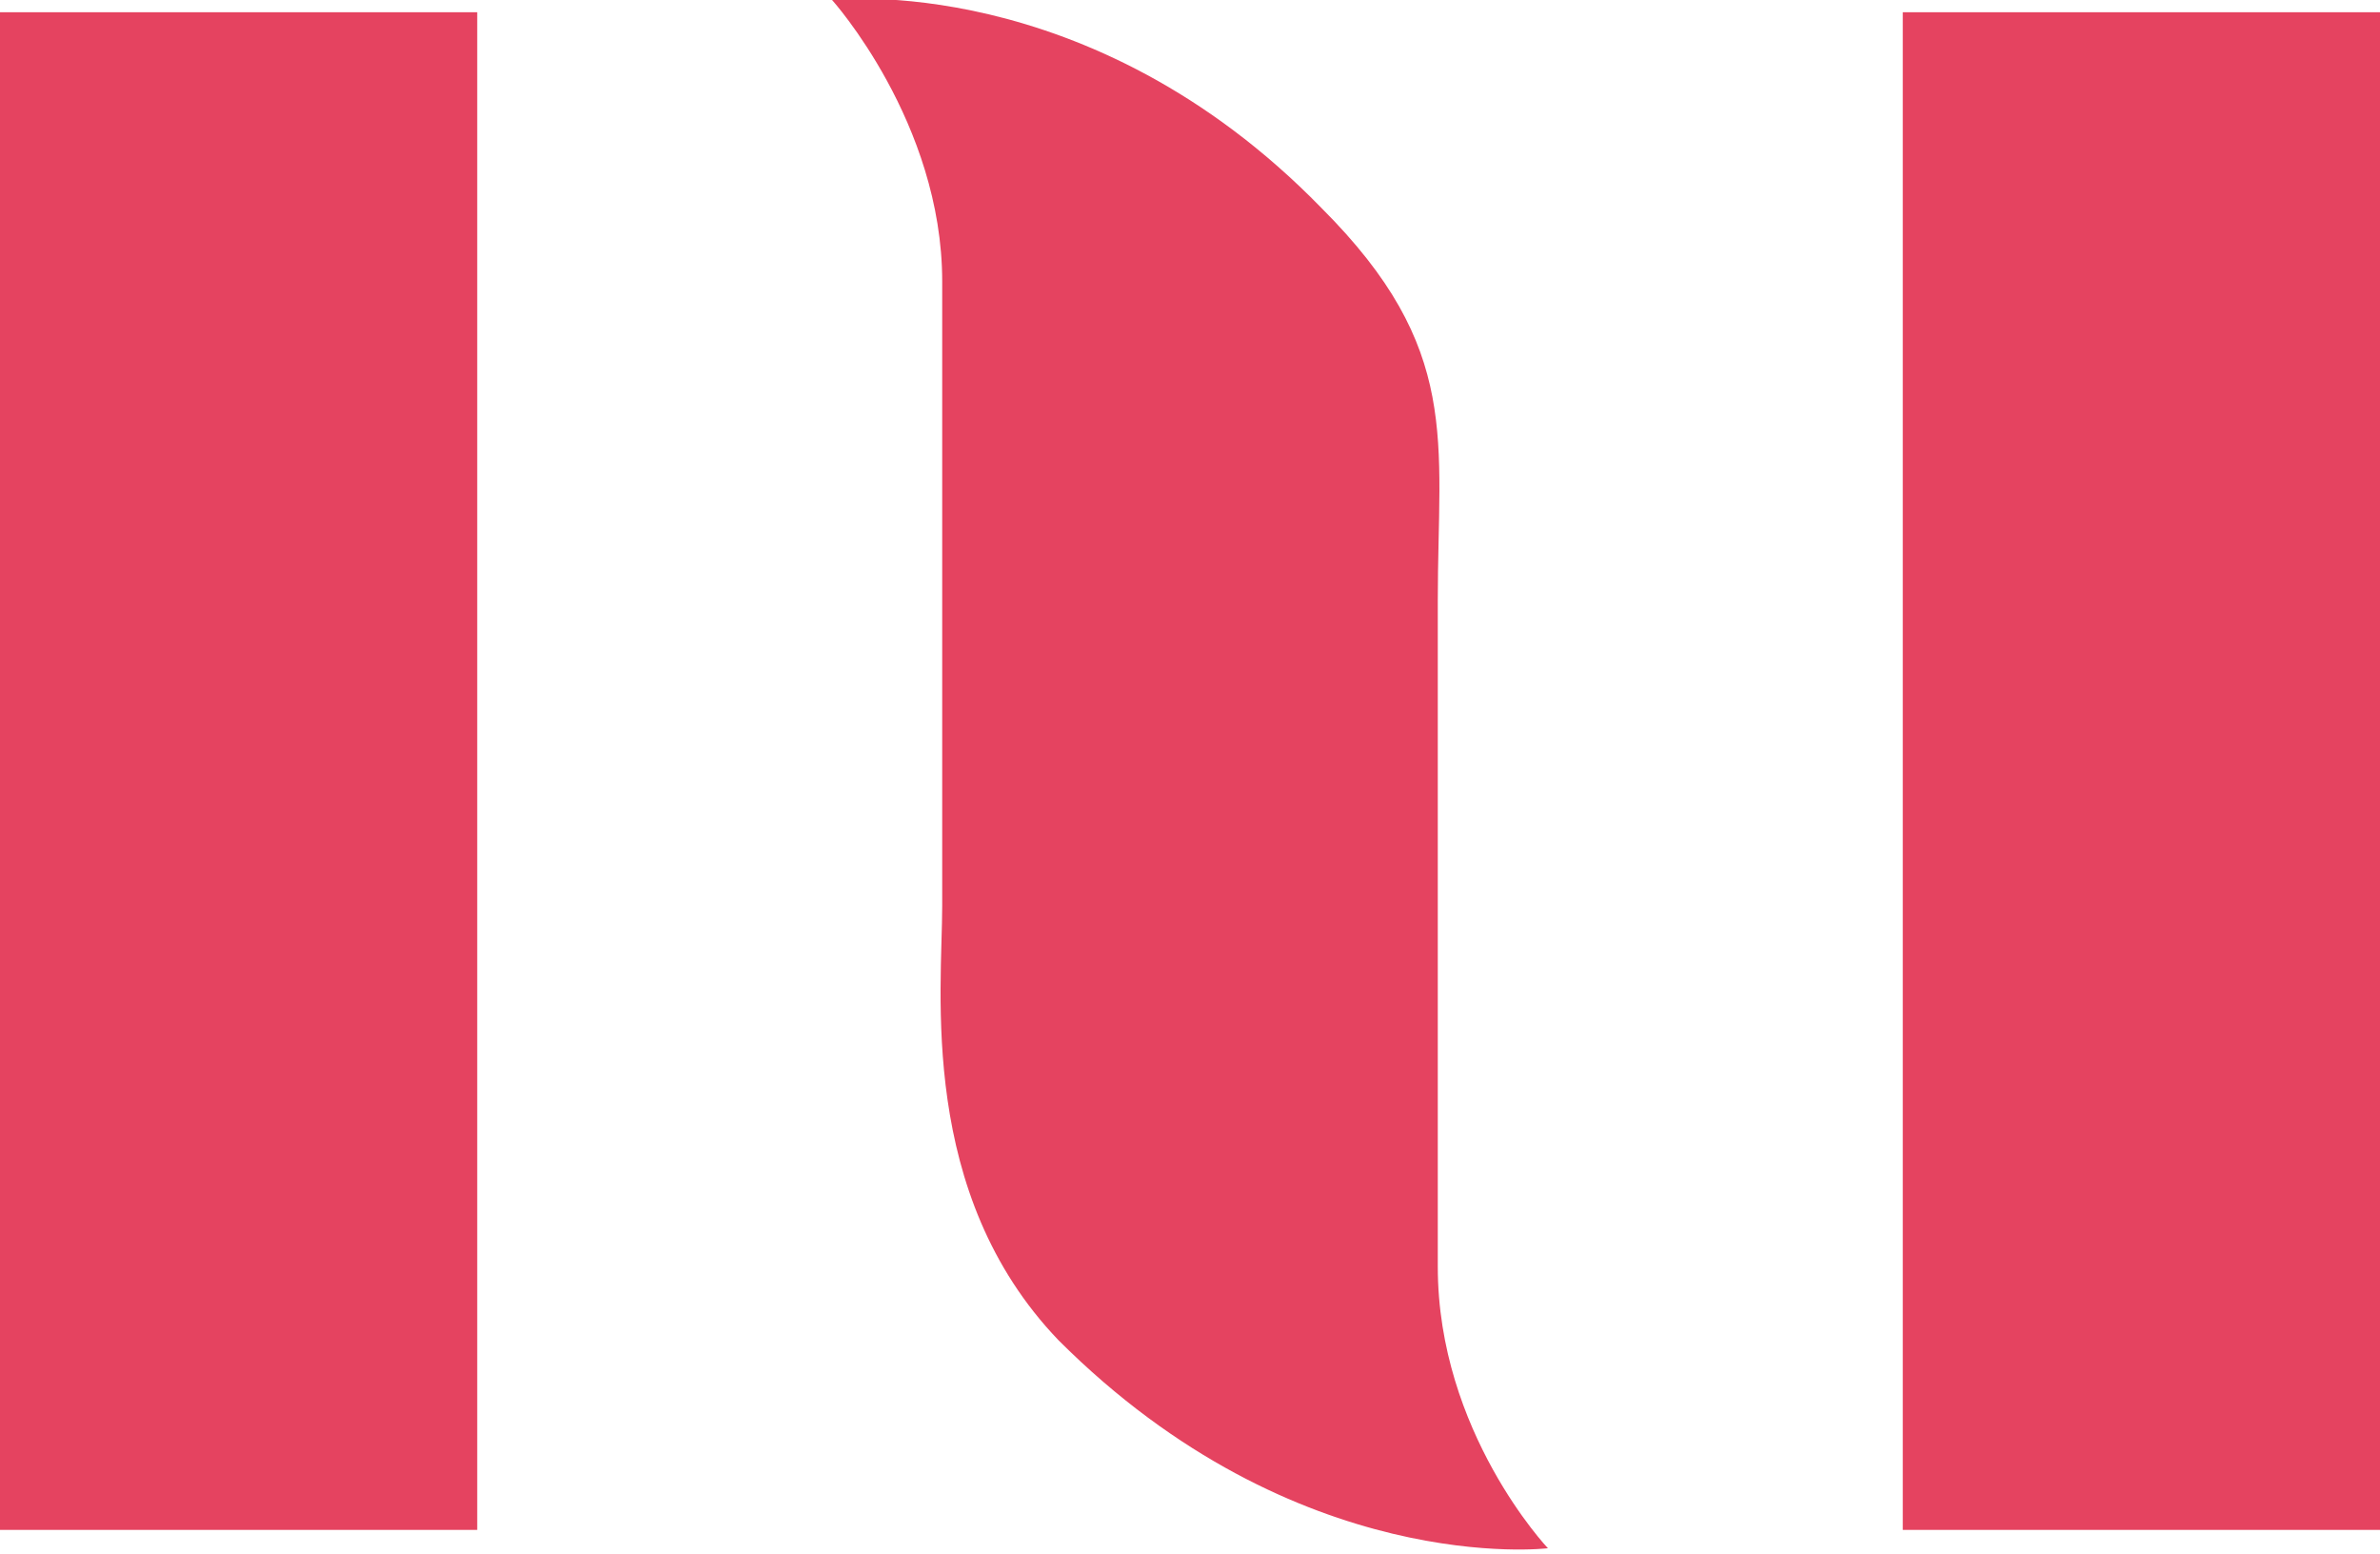
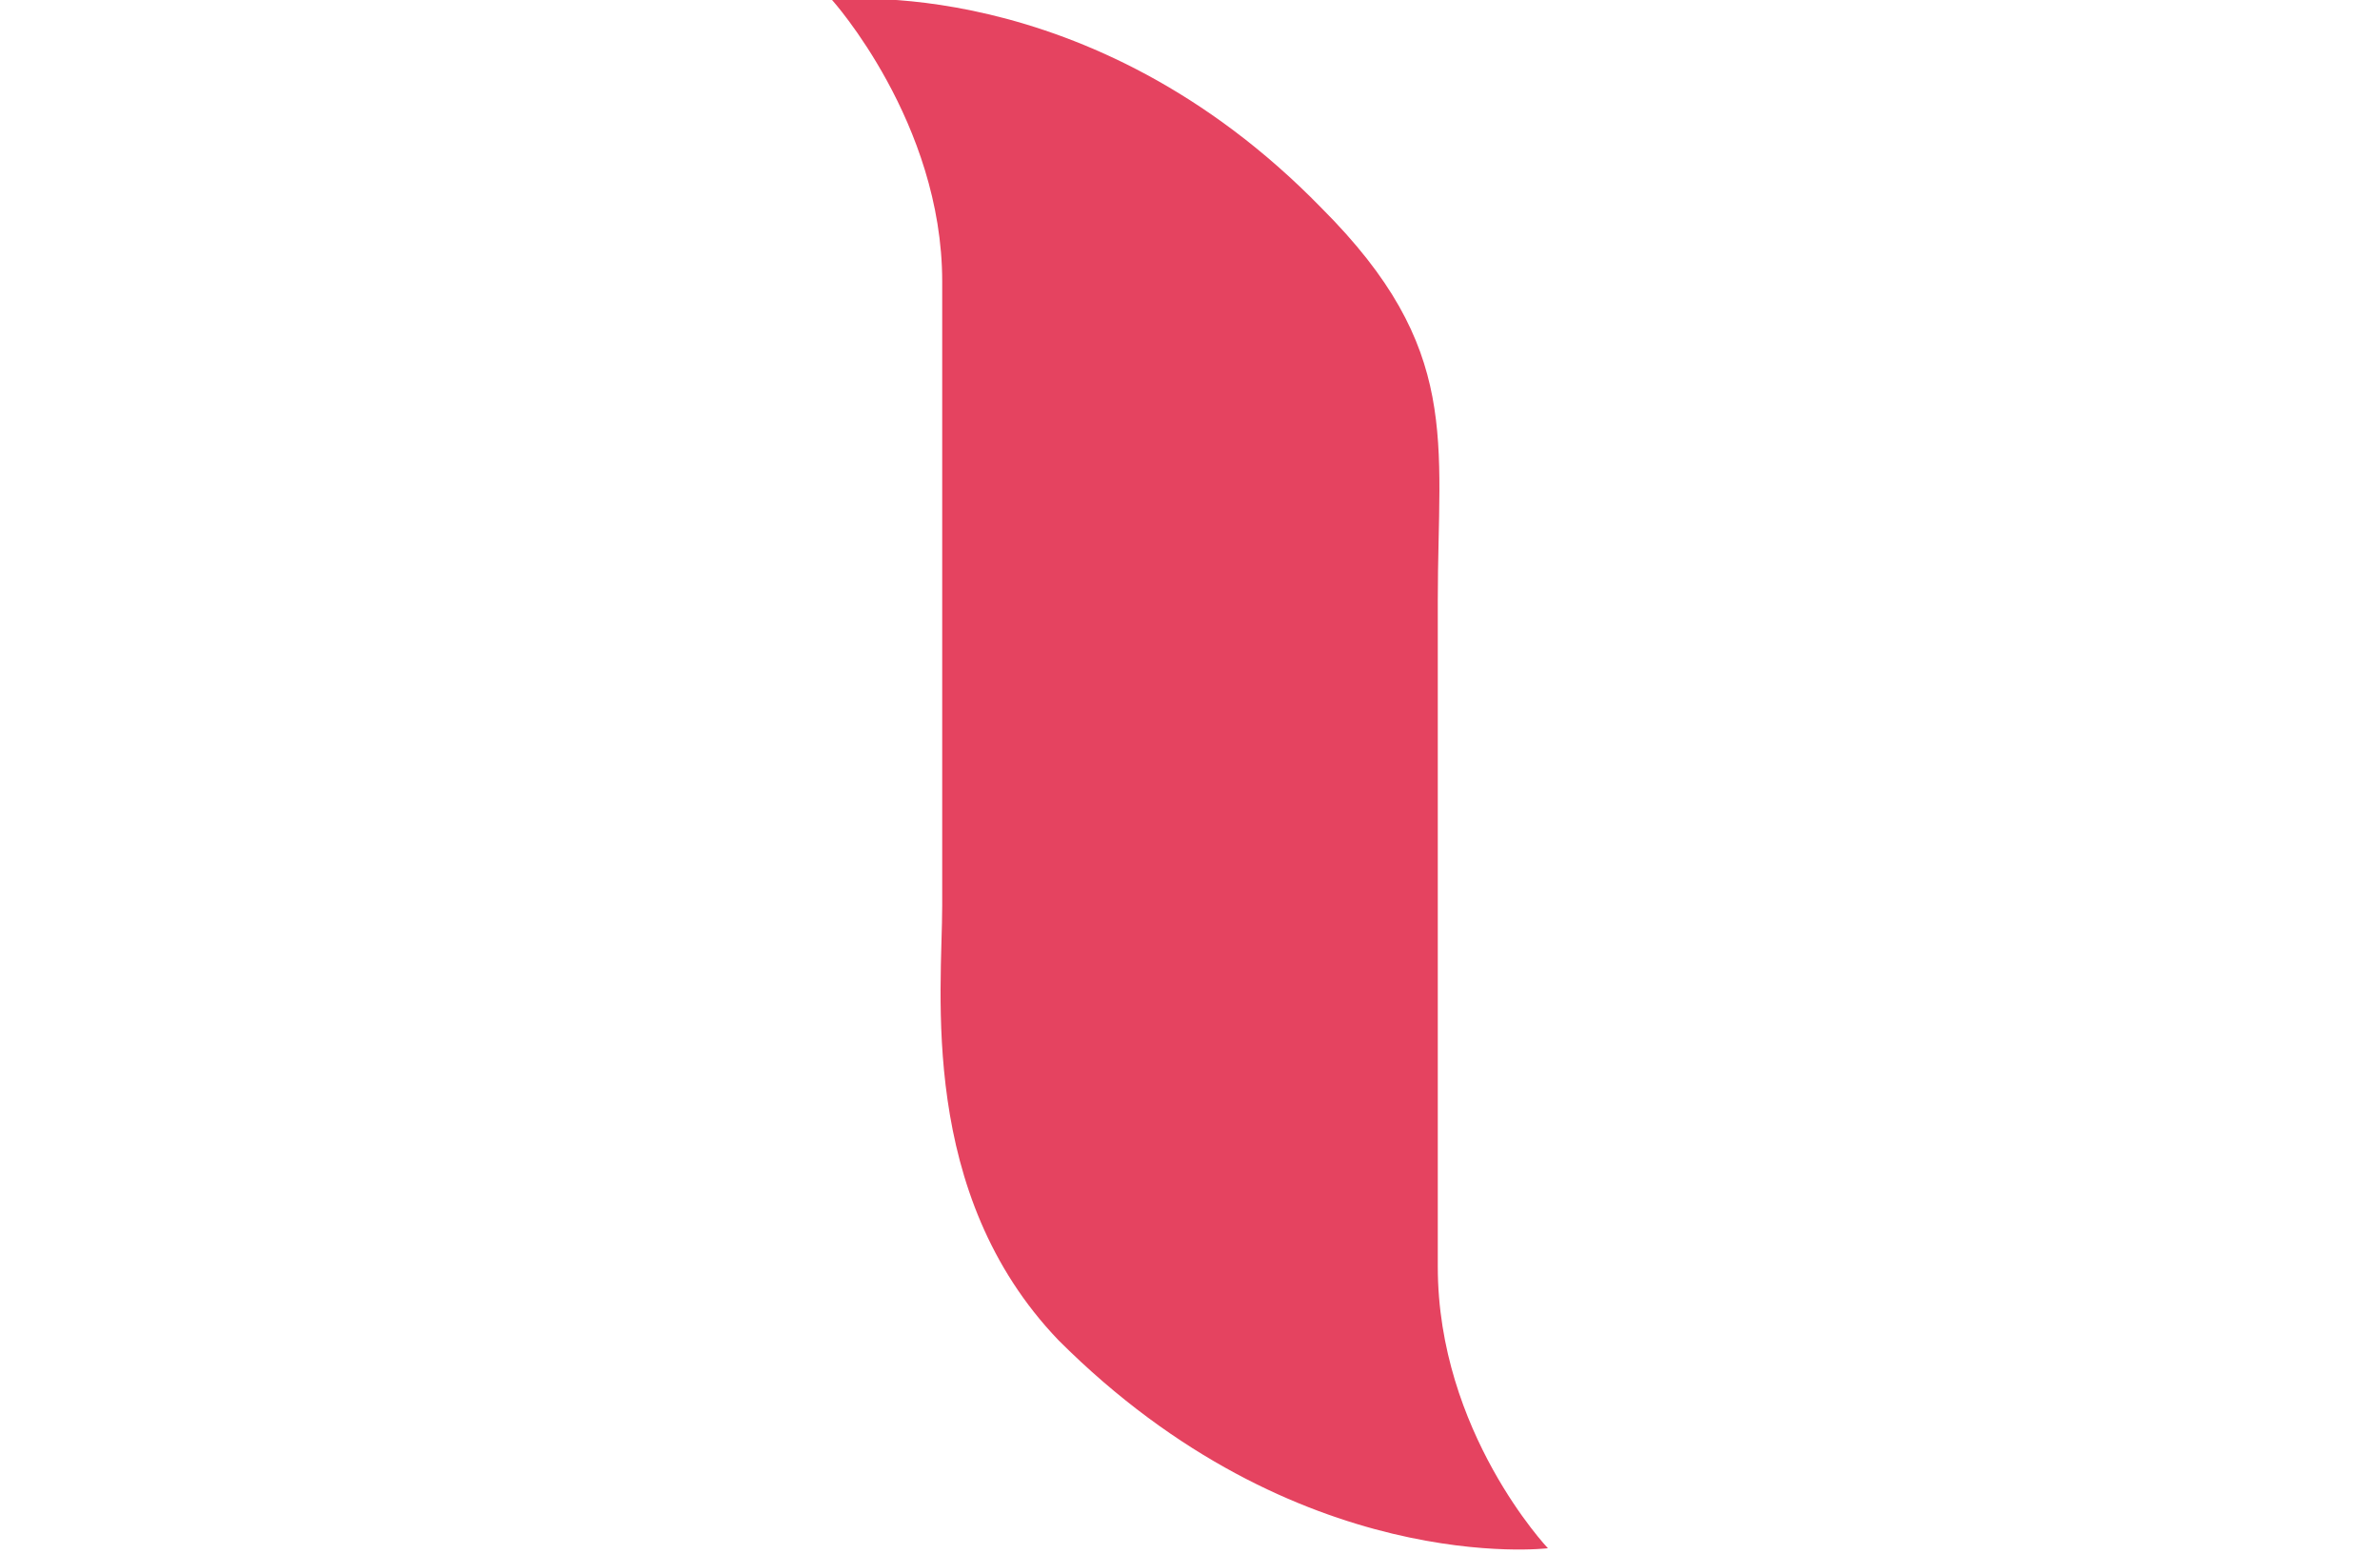
<svg xmlns="http://www.w3.org/2000/svg" version="1.1" id="Layer_1" x="0px" y="0px" viewBox="0 0 38.9 25.4" style="enable-background:new 0 0 38.9 25.4;" xml:space="preserve">
  <style type="text/css">
	.st0{fill:#E54360;}
</style>
-   <rect y="0.2" class="st0" width="7.8" height="24.8" />
-   <rect x="31.1" y="0.2" class="st0" width="7.8" height="24.8" />
  <path class="st0" d="M23.5,20.7V17l0,0V9.8c0-2.6,0.4-4.1-1.9-6.4c-3.8-3.9-8-3.4-8-3.4s1.8,2,1.8,4.6v3.7h0v6.5  c0,1.4-0.4,4.7,1.9,7.1c3.9,3.9,8,3.4,8,3.4S23.5,23.4,23.5,20.7" />
</svg>